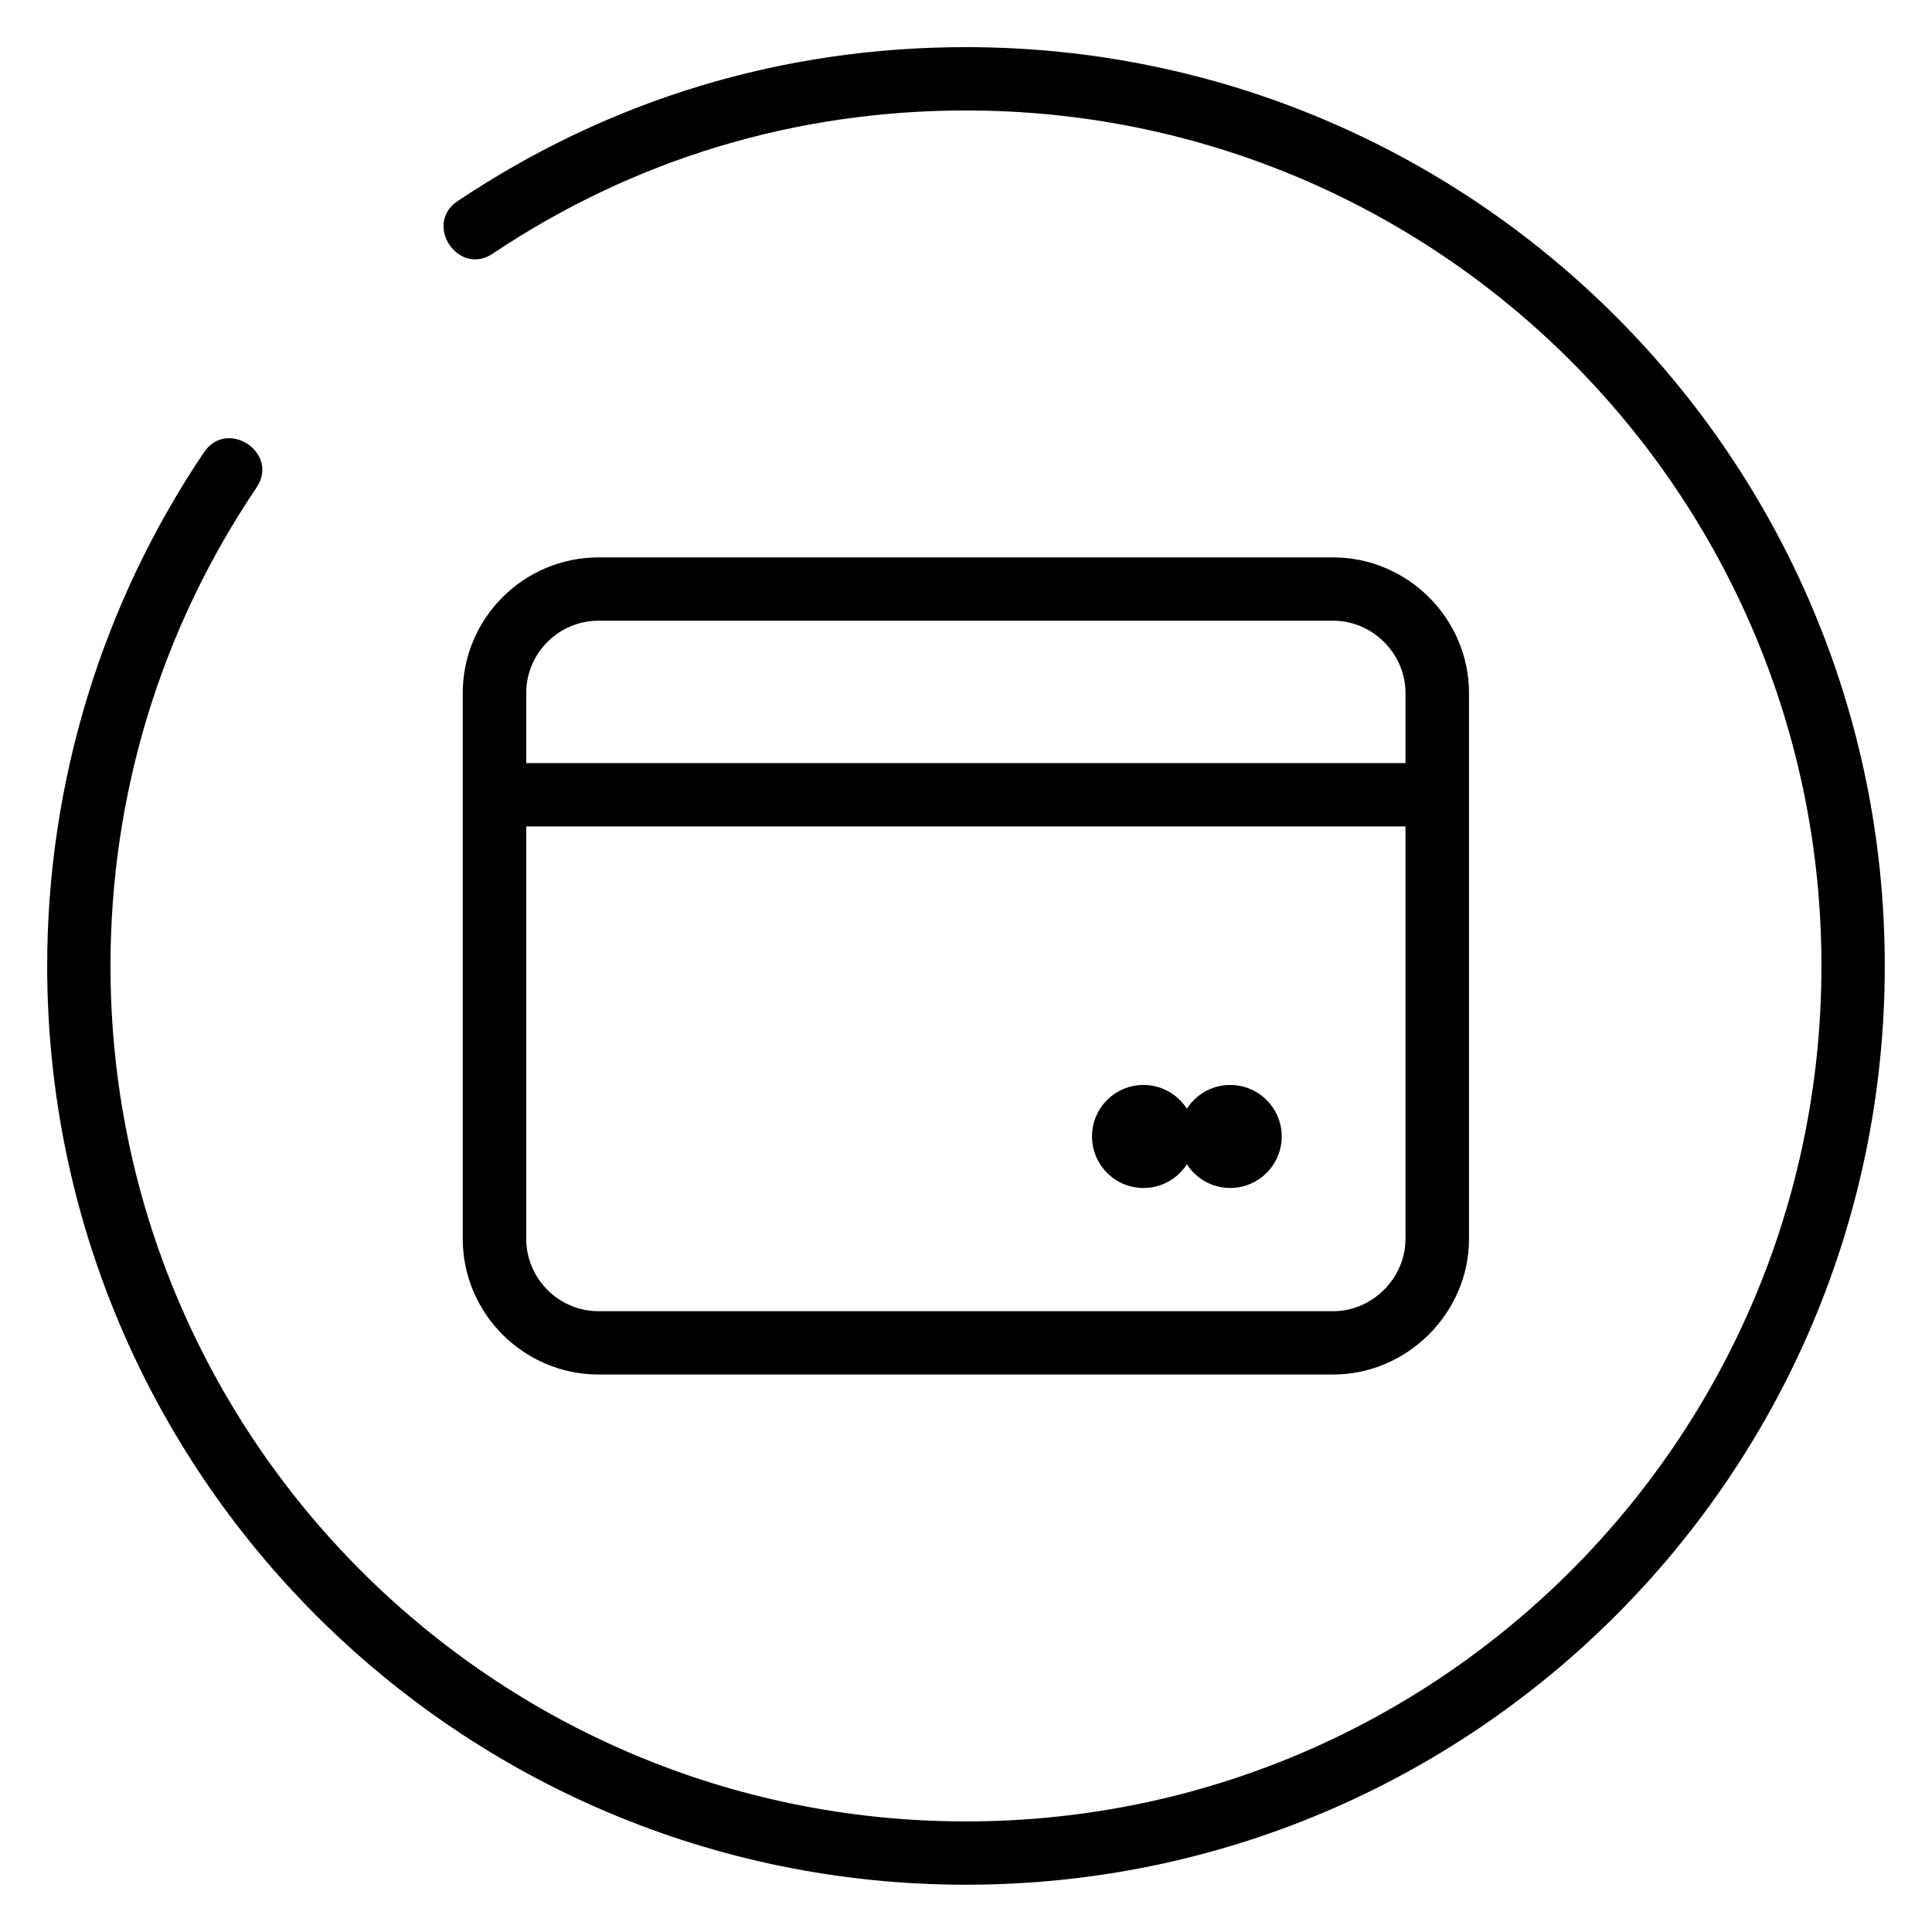
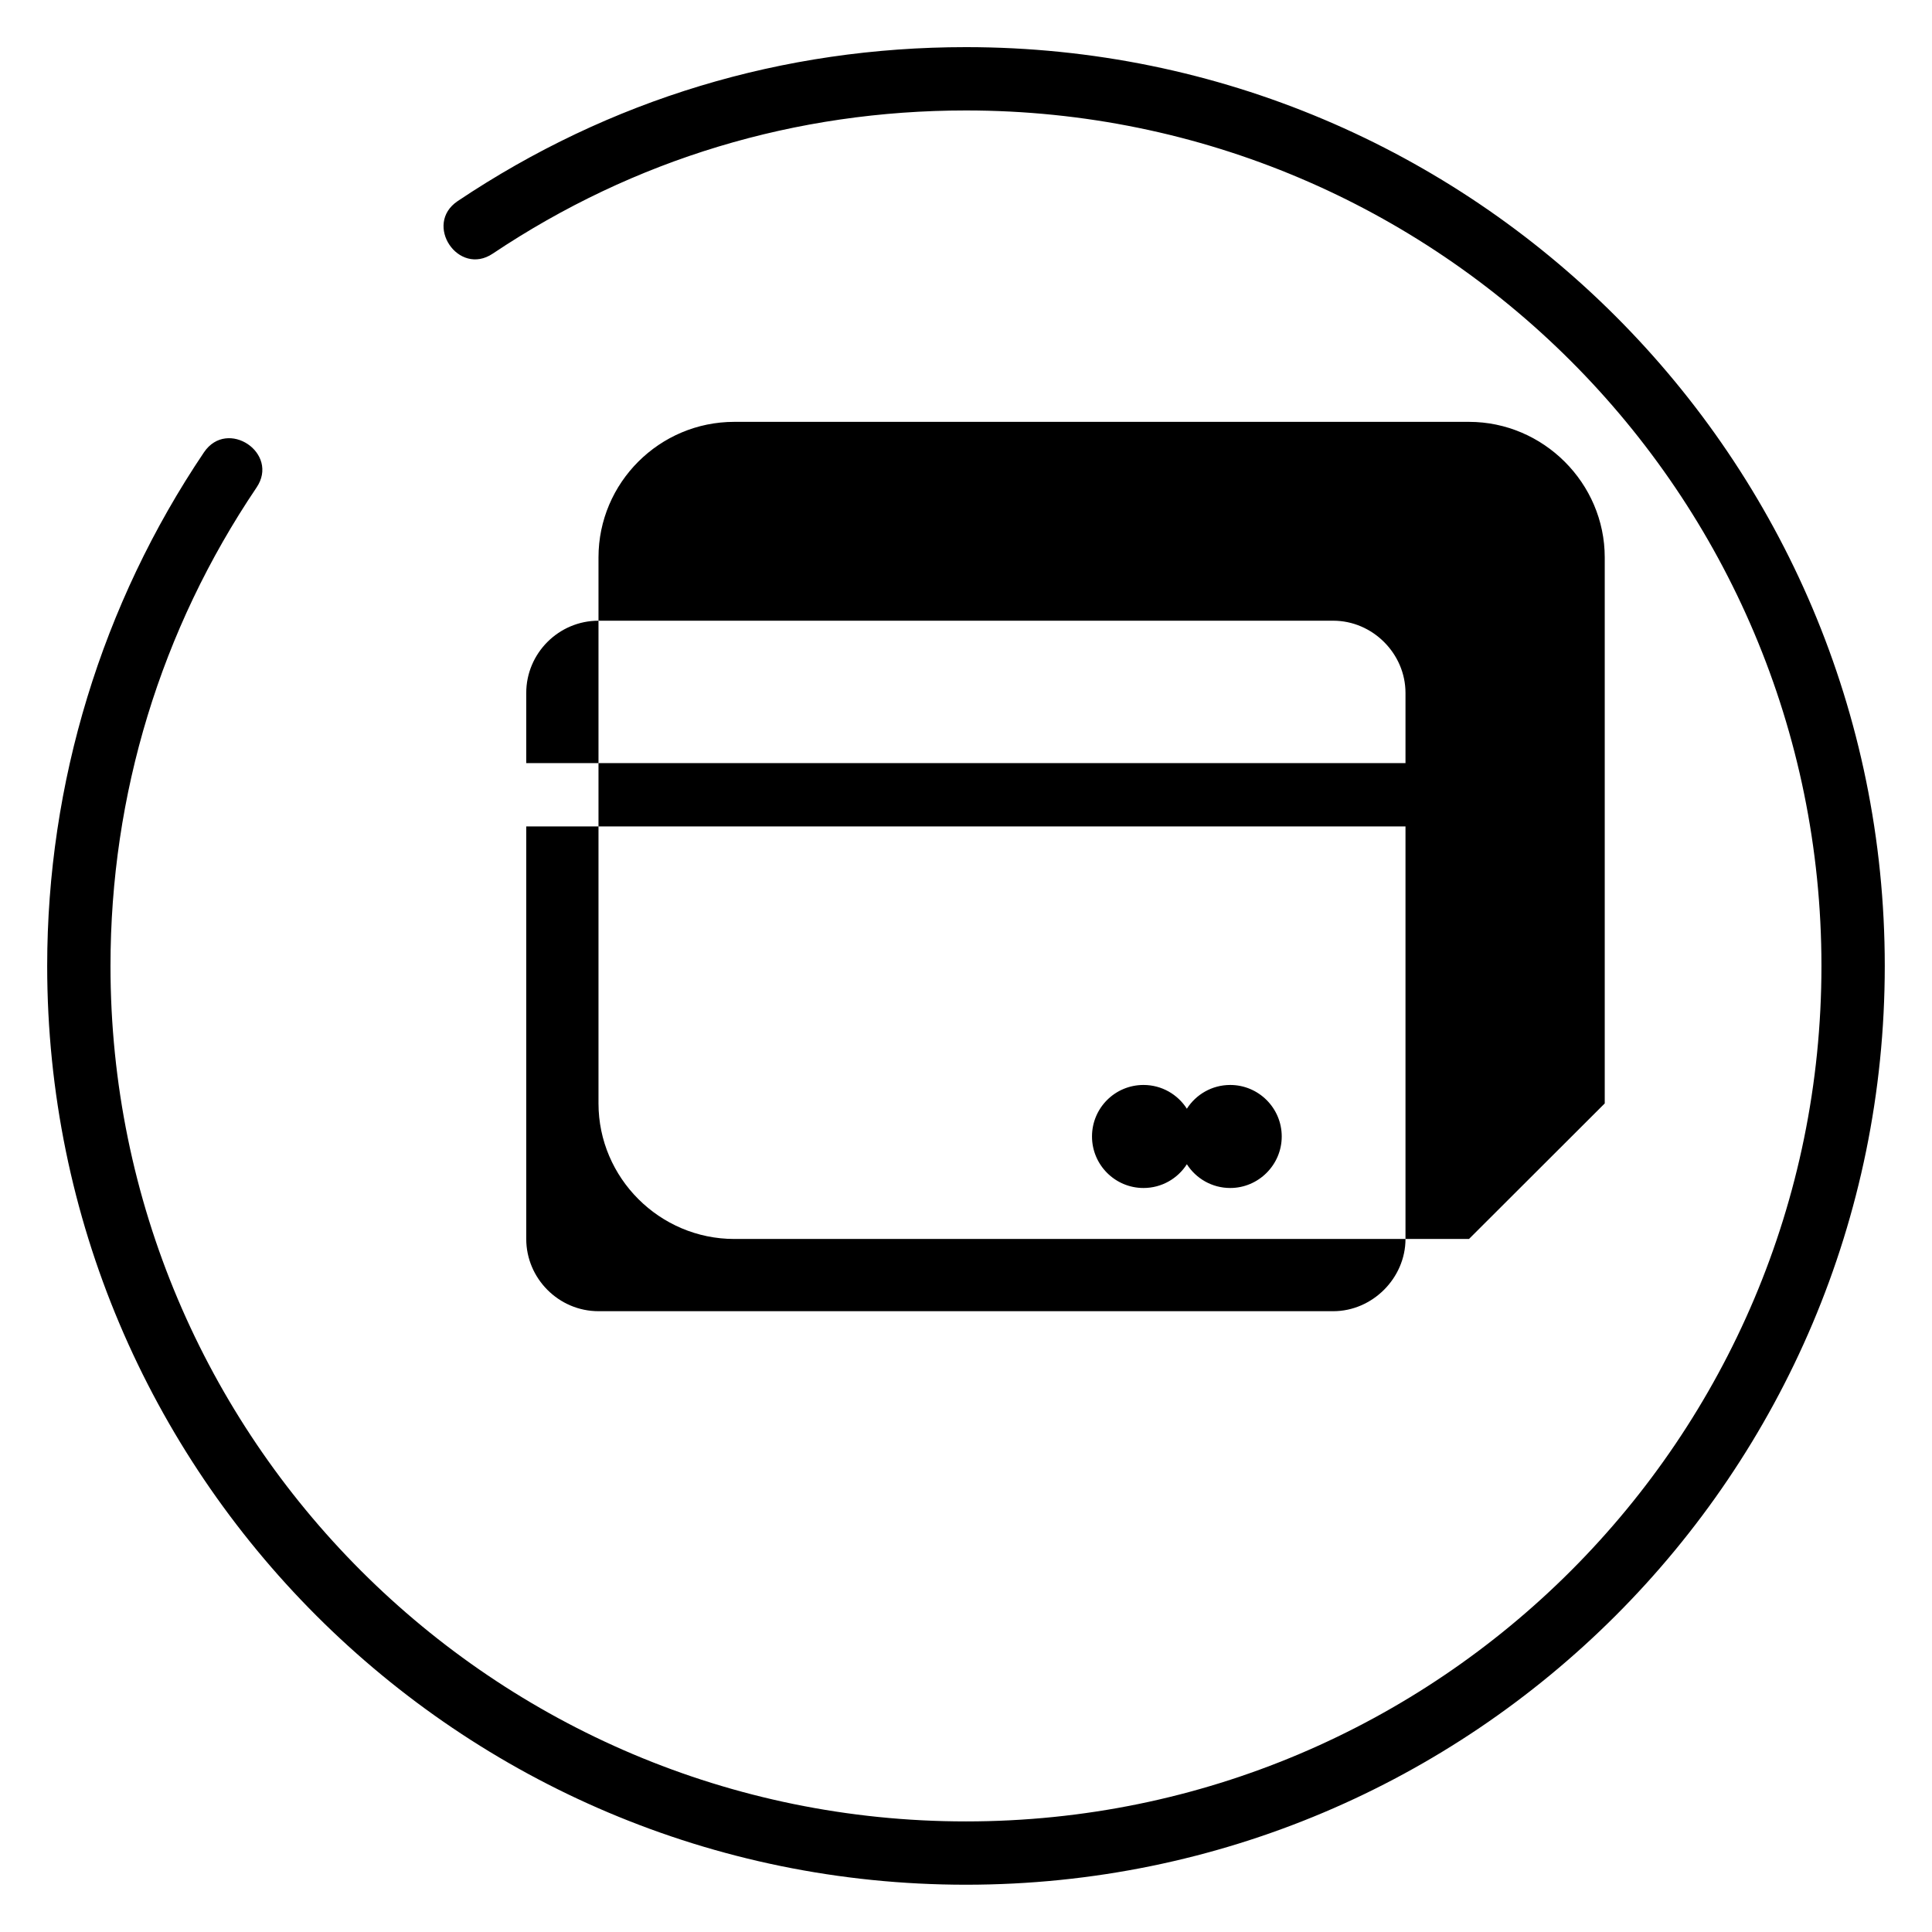
<svg xmlns="http://www.w3.org/2000/svg" fill="#000000" width="800px" height="800px" version="1.1" viewBox="144 144 512 512">
-   <path d="m533.3 472.34c0 19.598-16.375 35.922-35.973 35.922h-194.72c-19.75 0-35.973-16.172-35.973-35.922v-144.7c0-19.801 16.172-35.922 35.973-35.922h194.72c19.699 0 35.973 16.223 35.973 35.922v144.7zm-249.84-126.11h233.01v-18.59c0-10.43-8.715-19.145-19.145-19.145h-194.72c-10.531 0-19.145 8.613-19.145 19.145zm233.01 16.777h-233.01v109.33c0 10.48 8.613 19.145 19.145 19.145h194.72c10.379 0 19.145-8.766 19.145-19.145zm-69.426 68.52c4.836 0 9.07 2.519 11.488 6.297 2.418-3.777 6.648-6.297 11.488-6.297 7.508 0 13.652 6.098 13.652 13.652 0 7.508-6.144 13.652-13.652 13.652-4.836 0-9.07-2.519-11.488-6.297-2.418 3.777-6.648 6.297-11.488 6.297-7.559 0-13.652-6.144-13.652-13.652 0-7.559 6.098-13.652 13.652-13.652zm-172.45-220.32c-9.117 6.144-18.438-7.758-9.32-13.906 40.305-27.004 86.203-40.809 134.72-40.809 134.46 0 243.49 109.02 243.49 243.49 0 134.46-109.02 243.49-243.49 243.49-134.46 0-243.49-109.02-243.49-243.49 0-48.465 14.461-95.926 41.562-136.13 6.195-9.117 20.102 0.25 13.906 9.371-25.391 37.633-38.691 81.367-38.691 126.76 0 125.2 101.52 226.71 226.71 226.71 125.2 0 226.71-101.52 226.71-226.71 0-125.2-101.52-226.71-226.71-226.71-45.09 0-87.914 12.848-125.4 37.938z" />
+   <path d="m533.3 472.34h-194.72c-19.75 0-35.973-16.172-35.973-35.922v-144.7c0-19.801 16.172-35.922 35.973-35.922h194.72c19.699 0 35.973 16.223 35.973 35.922v144.7zm-249.84-126.11h233.01v-18.59c0-10.43-8.715-19.145-19.145-19.145h-194.72c-10.531 0-19.145 8.613-19.145 19.145zm233.01 16.777h-233.01v109.33c0 10.48 8.613 19.145 19.145 19.145h194.72c10.379 0 19.145-8.766 19.145-19.145zm-69.426 68.52c4.836 0 9.07 2.519 11.488 6.297 2.418-3.777 6.648-6.297 11.488-6.297 7.508 0 13.652 6.098 13.652 13.652 0 7.508-6.144 13.652-13.652 13.652-4.836 0-9.07-2.519-11.488-6.297-2.418 3.777-6.648 6.297-11.488 6.297-7.559 0-13.652-6.144-13.652-13.652 0-7.559 6.098-13.652 13.652-13.652zm-172.45-220.32c-9.117 6.144-18.438-7.758-9.32-13.906 40.305-27.004 86.203-40.809 134.72-40.809 134.46 0 243.49 109.02 243.49 243.49 0 134.46-109.02 243.49-243.49 243.49-134.46 0-243.49-109.02-243.49-243.49 0-48.465 14.461-95.926 41.562-136.13 6.195-9.117 20.102 0.25 13.906 9.371-25.391 37.633-38.691 81.367-38.691 126.76 0 125.2 101.52 226.71 226.71 226.71 125.2 0 226.71-101.52 226.71-226.71 0-125.2-101.52-226.71-226.71-226.71-45.09 0-87.914 12.848-125.4 37.938z" />
</svg>